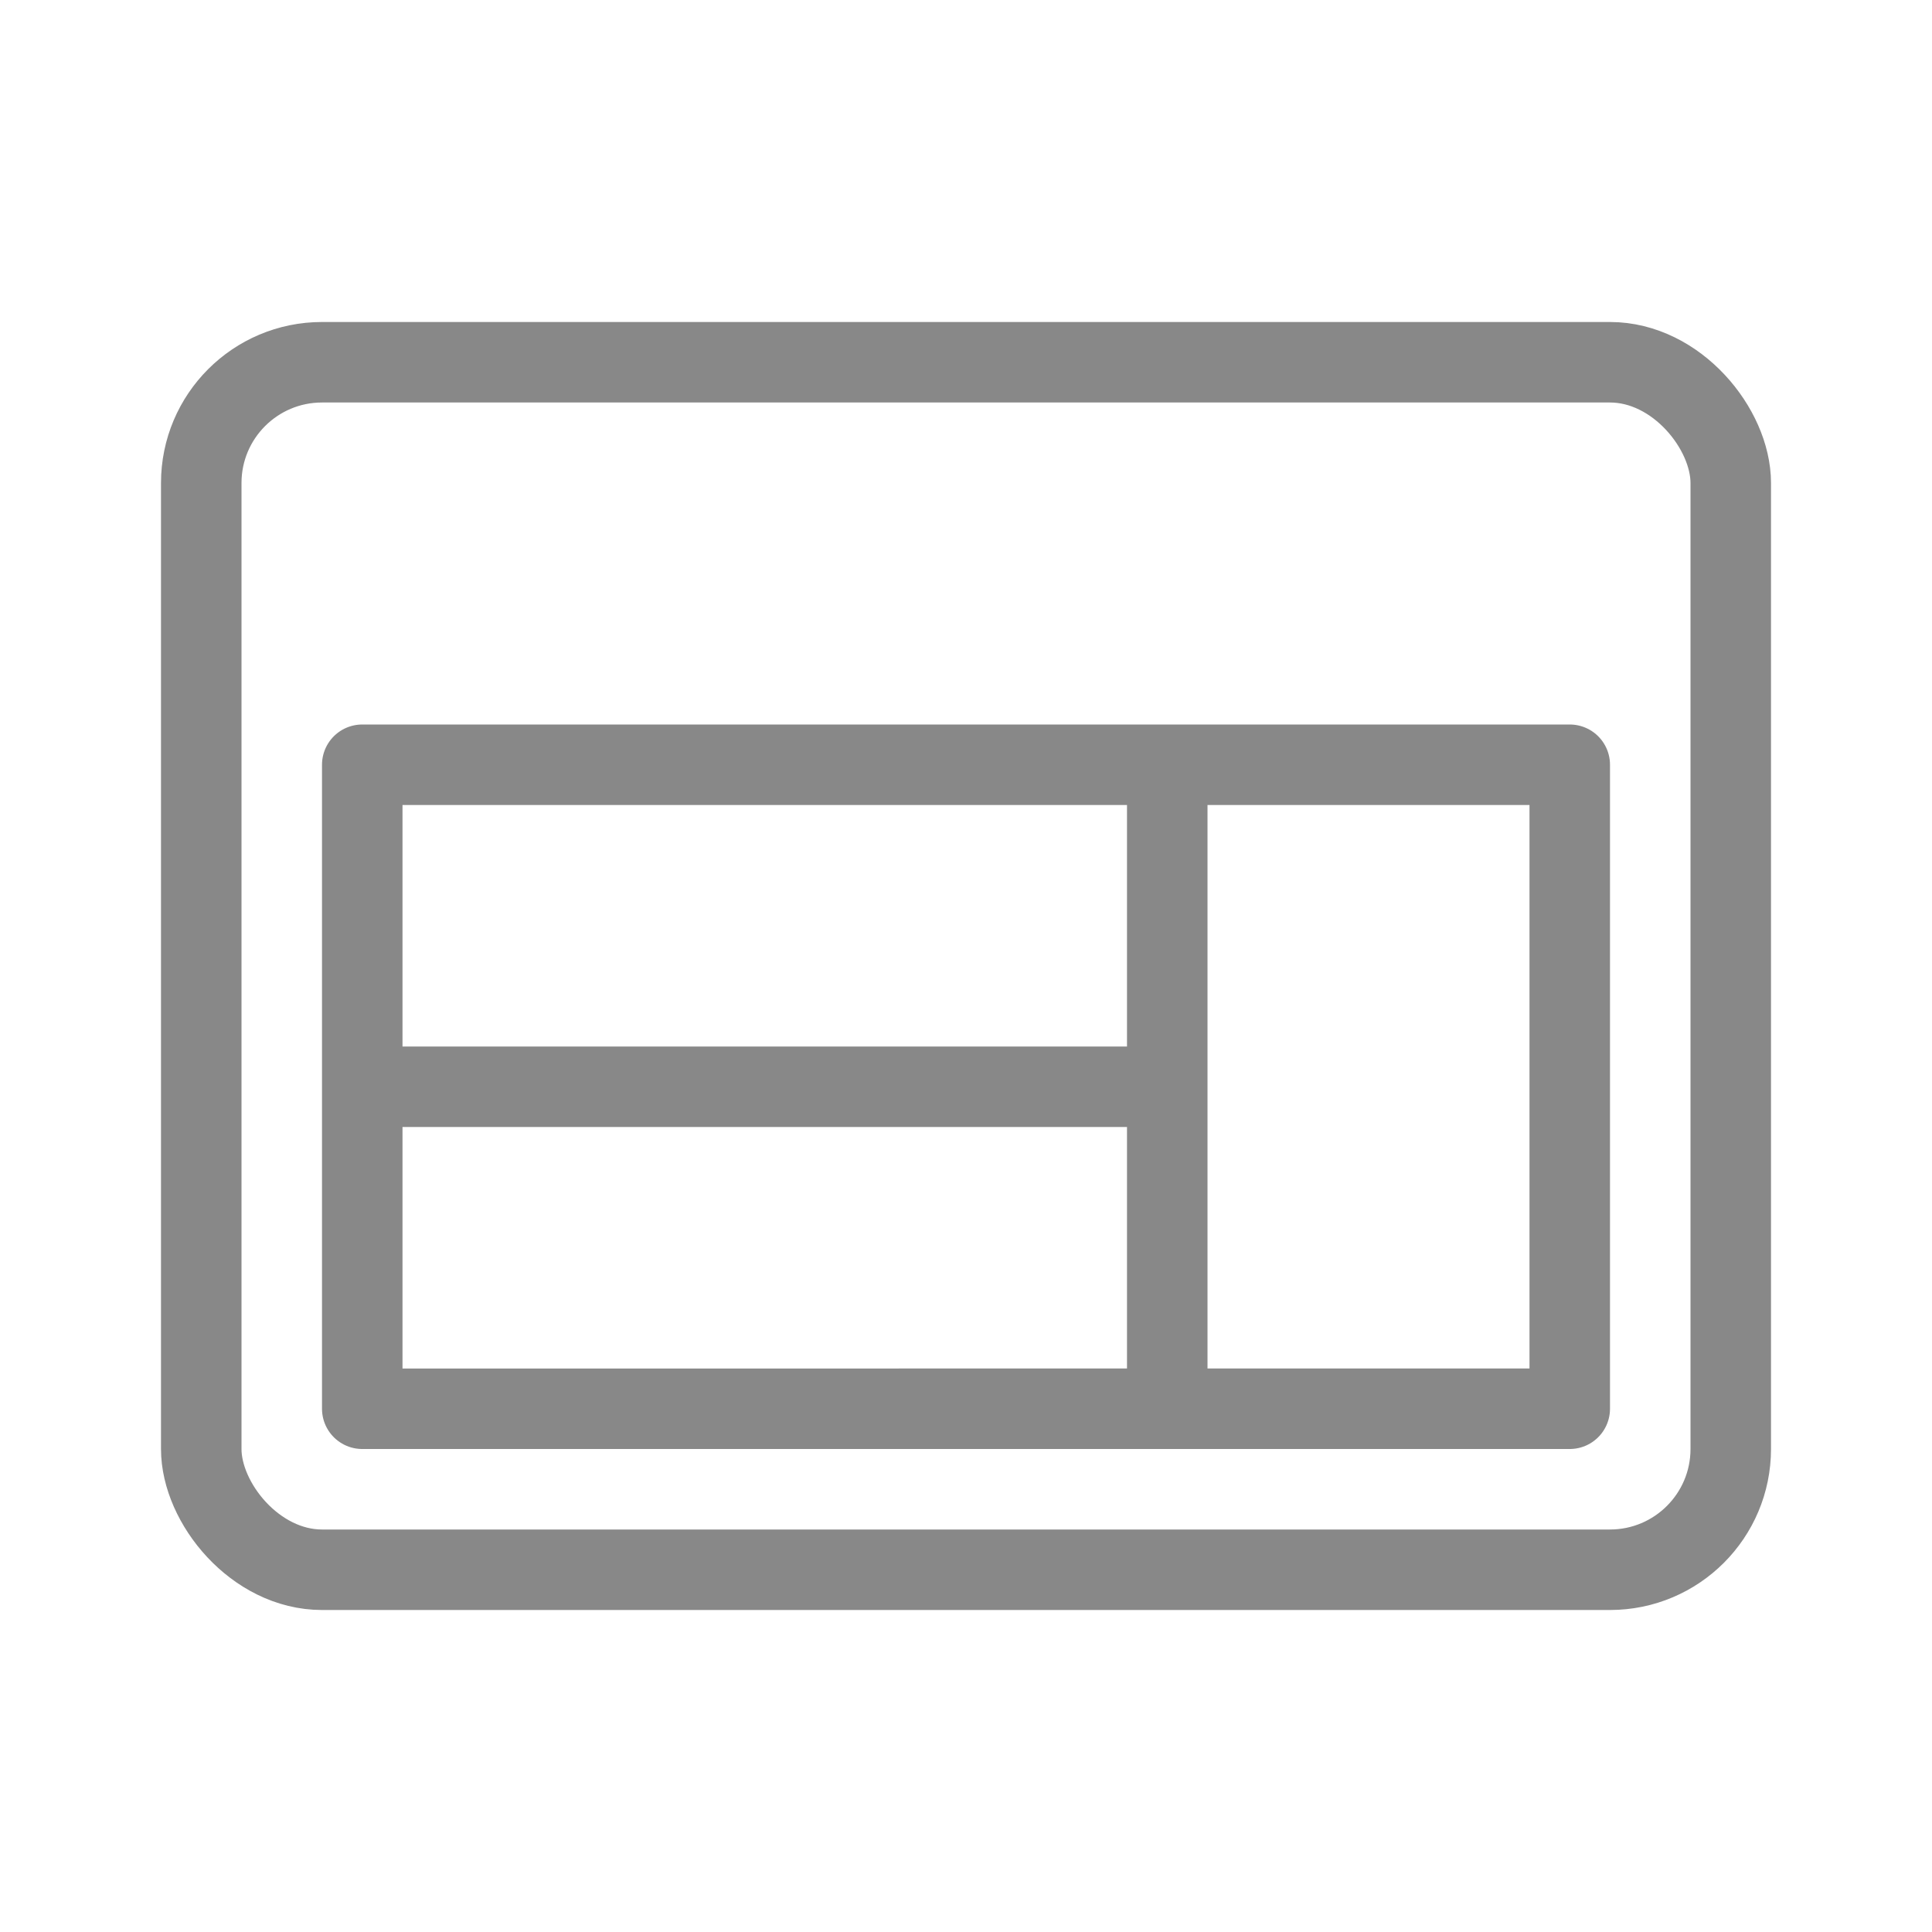
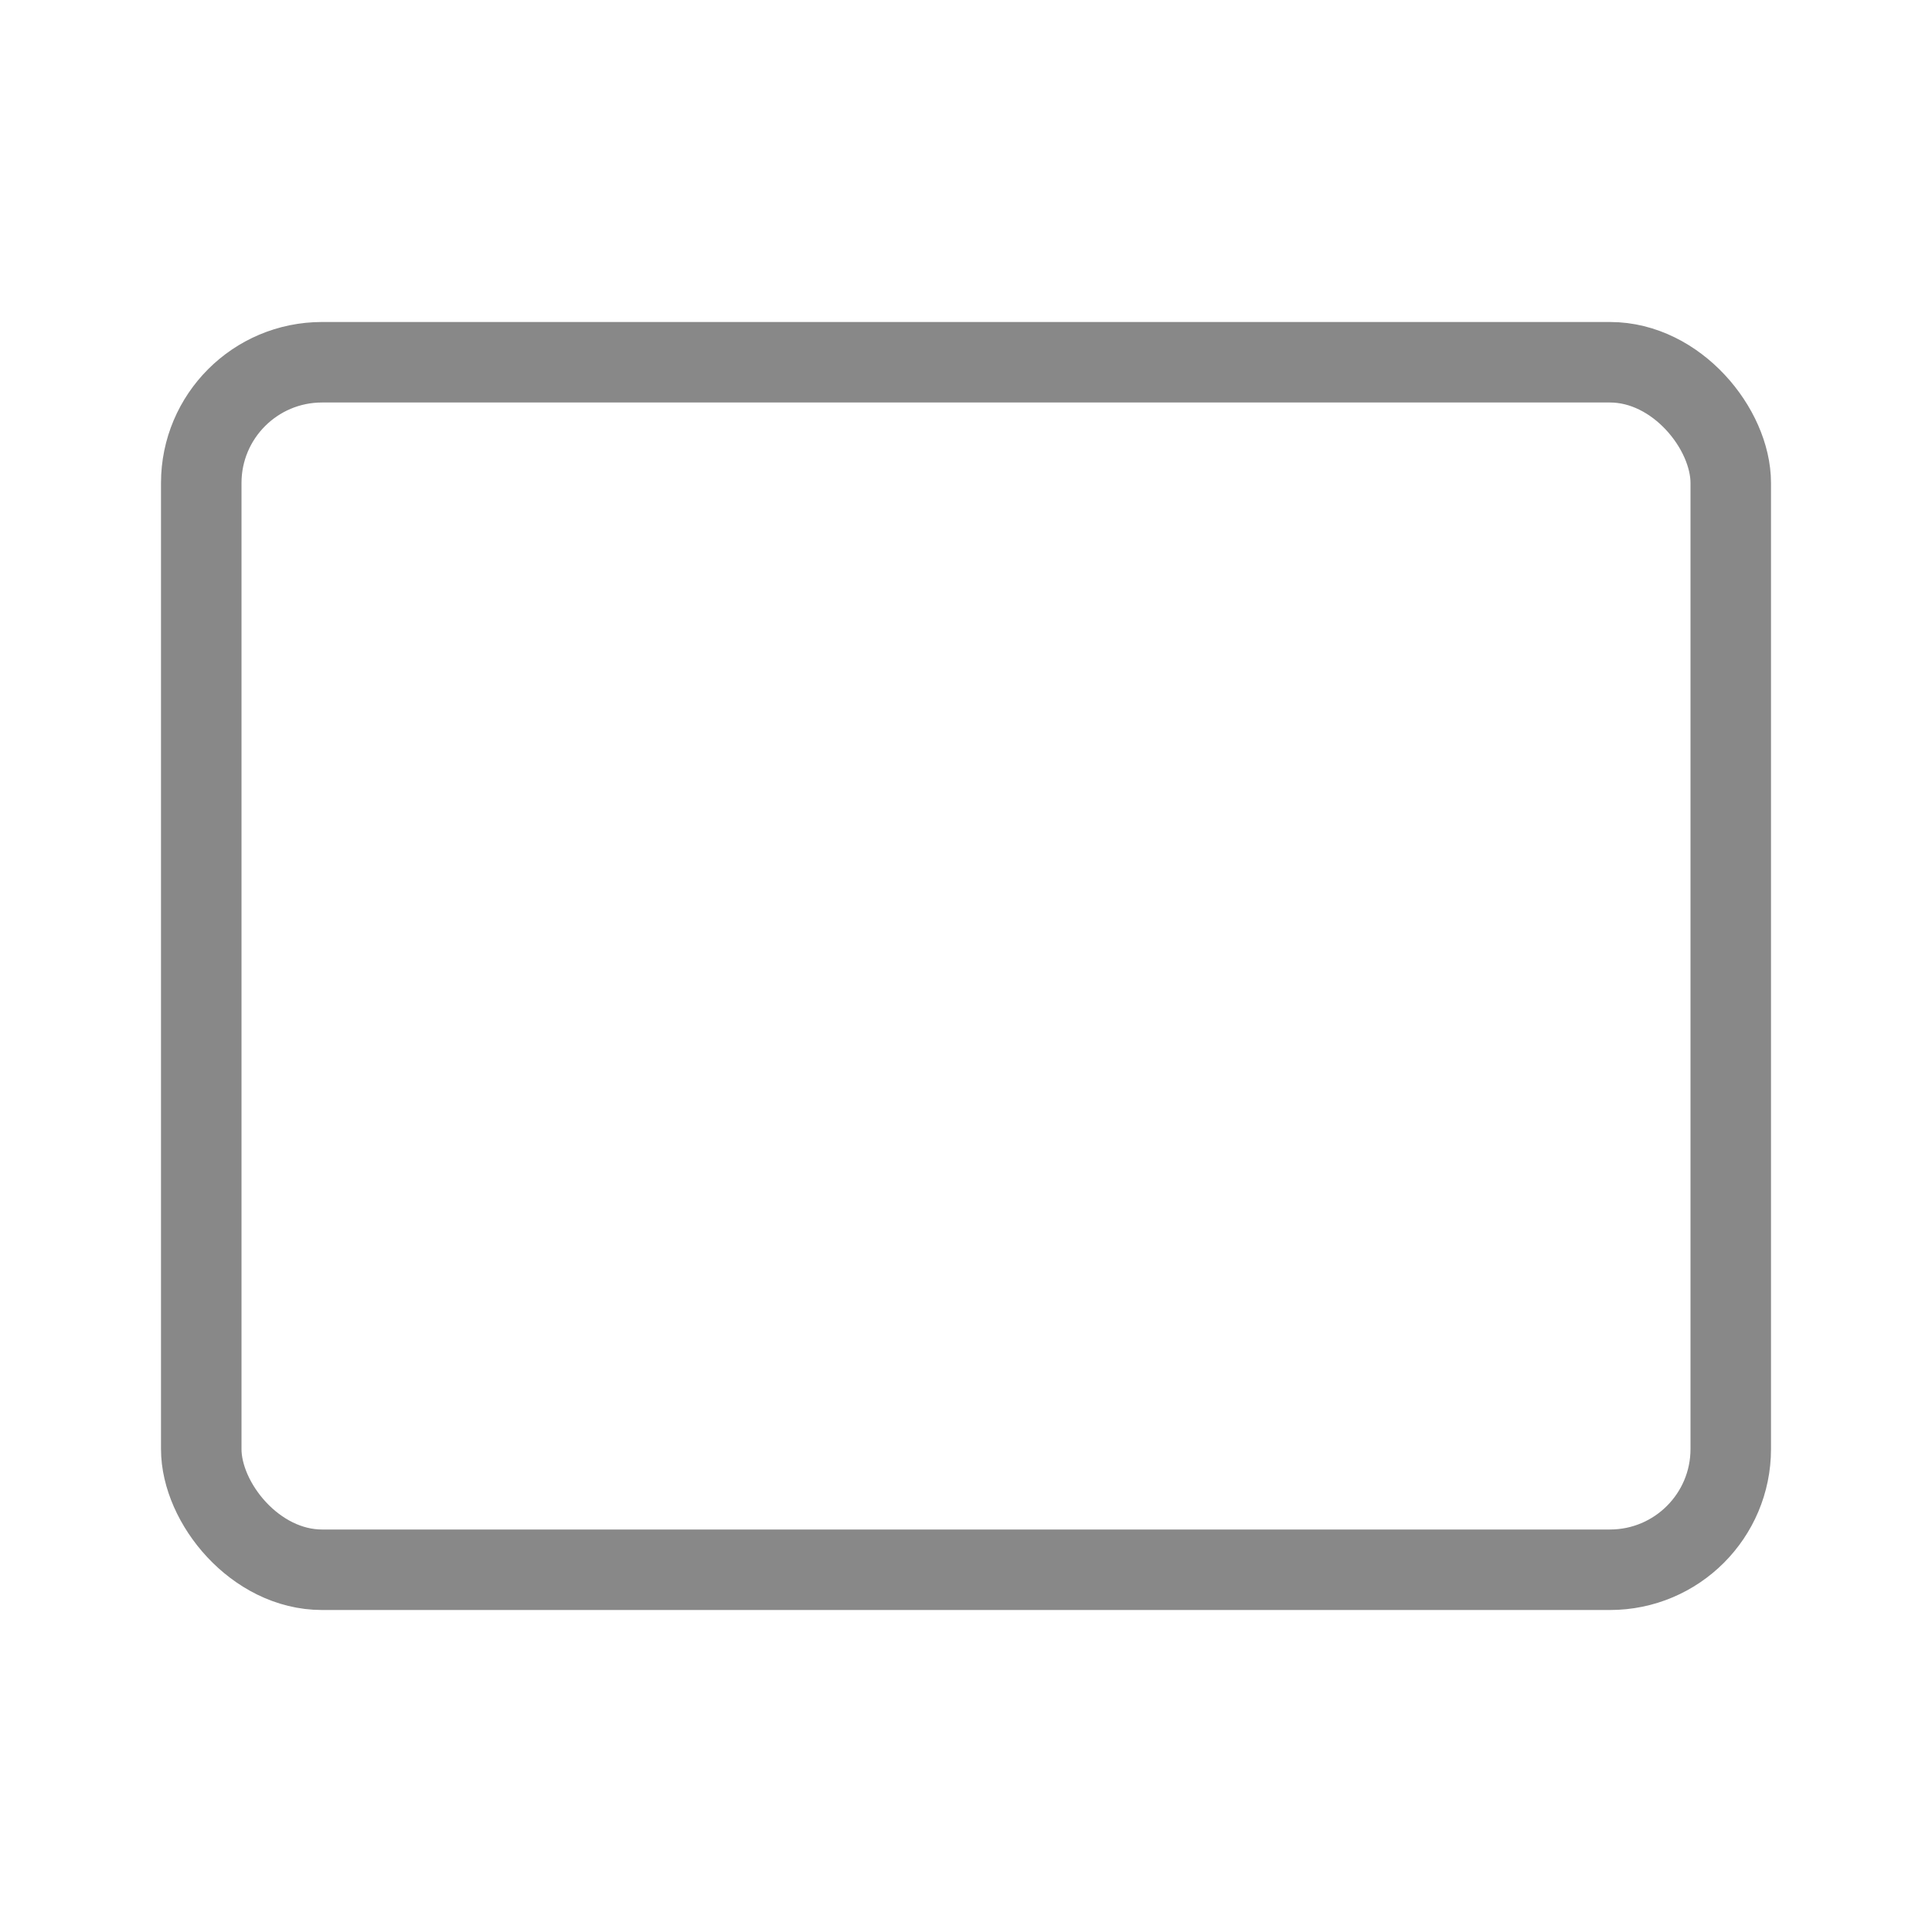
<svg xmlns="http://www.w3.org/2000/svg" id="Layer_1" data-name="Layer 1" viewBox="0 0 192 192">
  <defs>
    <style>.cls-1{fill:none;stroke:#888;stroke-linecap:round;stroke-linejoin:round;stroke-width:8px}</style>
  </defs>
  <title>website</title>
-   <path d="M36 76h80v64H36zM116 76h40v64h-40zM36 108h80" class="cls-1" />
  <rect width="152" height="120" x="20" y="36" class="cls-1" rx="12" />
</svg>